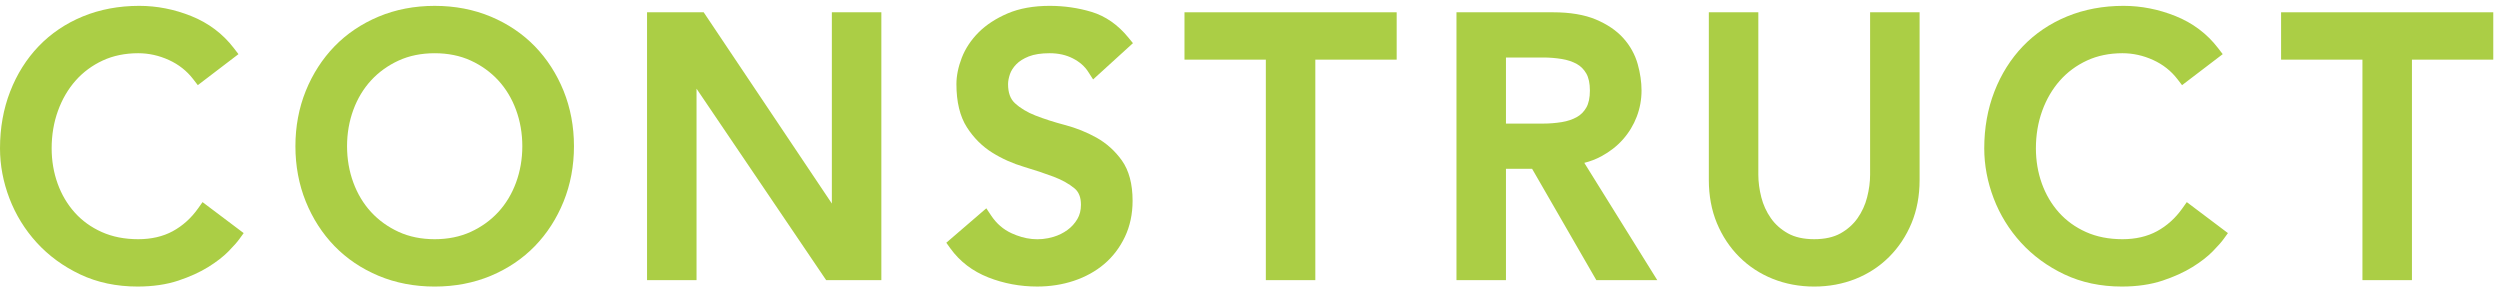
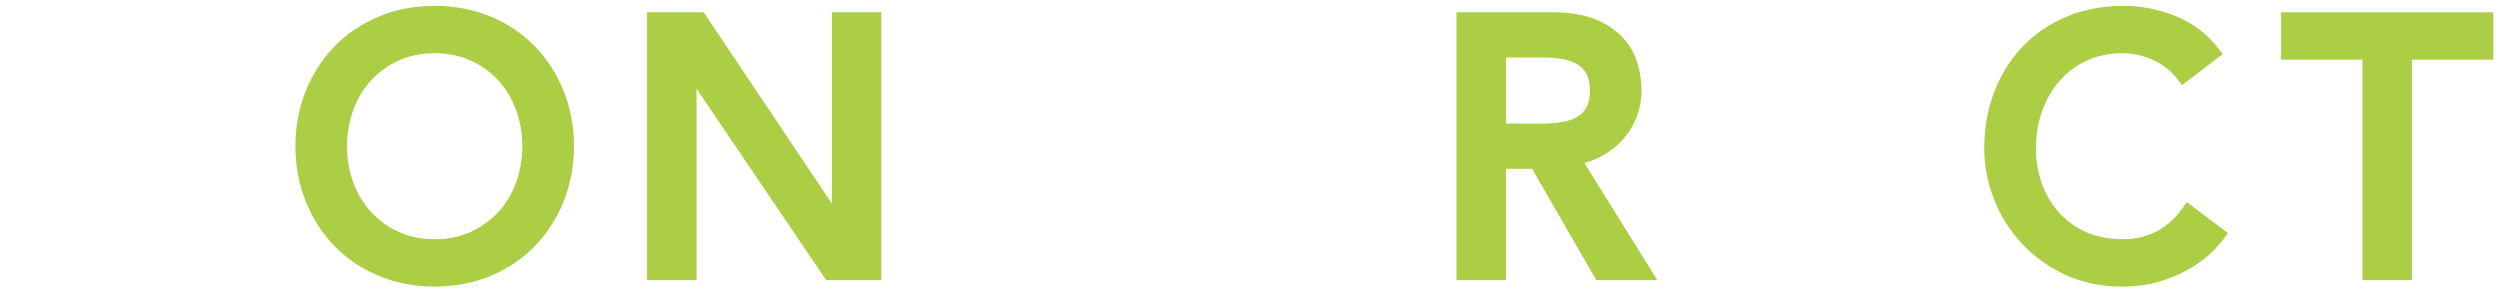
<svg xmlns="http://www.w3.org/2000/svg" width="223" height="26" viewBox="0 0 223 26" fill="none">
-   <path d="M17.662 18.599C17.046 19.465 16.288 20.146 15.409 20.624C14.538 21.097 13.501 21.337 12.328 21.337C11.116 21.337 10.021 21.122 9.074 20.696C8.126 20.271 7.314 19.685 6.662 18.954C6.002 18.217 5.49 17.349 5.14 16.376C4.786 15.393 4.607 14.336 4.607 13.232C4.607 12.044 4.796 10.917 5.171 9.883C5.542 8.856 6.071 7.95 6.743 7.19C7.409 6.437 8.223 5.834 9.161 5.399C10.094 4.966 11.16 4.747 12.328 4.747C13.264 4.747 14.186 4.951 15.069 5.354C15.938 5.751 16.666 6.324 17.231 7.059L17.644 7.596L21.27 4.83L20.855 4.288C19.871 3.007 18.592 2.046 17.052 1.43C15.546 0.827 13.989 0.522 12.424 0.522C10.604 0.522 8.91 0.839 7.39 1.465C5.866 2.092 4.542 2.986 3.453 4.12C2.366 5.251 1.509 6.612 0.906 8.165C0.305 9.711 0 11.416 0 13.232C0 14.73 0.282 16.231 0.84 17.692C1.399 19.156 2.22 20.487 3.28 21.647C4.343 22.811 5.646 23.764 7.152 24.477C8.669 25.196 10.39 25.56 12.265 25.56C13.627 25.56 14.849 25.382 15.901 25.032C16.935 24.687 17.834 24.279 18.574 23.819C19.315 23.36 19.925 22.885 20.39 22.411C20.842 21.948 21.154 21.594 21.344 21.332L21.736 20.792L18.066 18.029L17.662 18.599Z" fill="#ABCE45" />
  <path d="M47.712 4.135C46.623 3.014 45.301 2.121 43.779 1.483C42.258 0.846 40.575 0.523 38.775 0.523C36.974 0.523 35.29 0.846 33.77 1.483C32.248 2.121 30.924 3.014 29.837 4.135C28.751 5.255 27.889 6.593 27.275 8.108C26.662 9.626 26.351 11.286 26.351 13.042C26.351 14.798 26.662 16.458 27.275 17.976C27.889 19.494 28.751 20.831 29.837 21.95C30.924 23.072 32.248 23.964 33.77 24.602C35.288 25.238 36.973 25.561 38.775 25.561C40.576 25.561 42.26 25.238 43.779 24.602C45.299 23.964 46.623 23.072 47.712 21.95C48.796 20.832 49.658 19.495 50.273 17.976C50.886 16.459 51.198 14.798 51.198 13.042C51.198 11.286 50.886 9.627 50.273 8.108C49.658 6.591 48.796 5.254 47.712 4.135ZM38.775 21.337C37.584 21.337 36.502 21.117 35.557 20.683C34.604 20.244 33.778 19.651 33.1 18.914C32.422 18.178 31.89 17.295 31.52 16.291C31.147 15.28 30.957 14.187 30.957 13.042C30.957 11.897 31.147 10.805 31.52 9.793C31.89 8.79 32.422 7.907 33.101 7.17C33.778 6.434 34.605 5.839 35.557 5.401C36.502 4.968 37.584 4.748 38.775 4.748C39.965 4.748 41.046 4.968 41.991 5.401C42.943 5.838 43.768 6.434 44.447 7.17C45.126 7.907 45.657 8.79 46.028 9.794C46.401 10.806 46.591 11.899 46.591 13.042C46.591 14.186 46.401 15.279 46.028 16.292C45.658 17.295 45.126 18.178 44.447 18.915C43.77 19.65 42.944 20.245 41.991 20.683C41.045 21.116 39.962 21.337 38.775 21.337Z" fill="#ABCE45" />
  <path d="M74.201 18.156L62.769 1.096H57.716V24.988H62.131V7.911L73.693 24.988H78.617V1.096H74.201V18.156Z" fill="#ABCE45" />
-   <path d="M90.652 5.734C90.922 5.456 91.297 5.22 91.766 5.034C92.246 4.844 92.873 4.747 93.632 4.747C94.41 4.747 95.108 4.904 95.706 5.213C96.305 5.521 96.751 5.913 97.07 6.408L97.505 7.085L101.059 3.85L100.651 3.351C99.718 2.209 98.612 1.438 97.361 1.06C96.176 0.703 94.921 0.522 93.632 0.522C92.189 0.522 90.927 0.749 89.879 1.198C88.838 1.645 87.969 2.212 87.294 2.886C86.615 3.567 86.108 4.332 85.788 5.159C85.473 5.977 85.313 6.765 85.313 7.504C85.313 9.095 85.628 10.39 86.248 11.356C86.853 12.297 87.615 13.058 88.514 13.618C89.377 14.156 90.332 14.584 91.353 14.887C92.296 15.166 93.181 15.461 93.98 15.762C94.722 16.042 95.347 16.39 95.839 16.796C96.23 17.119 96.421 17.598 96.421 18.26C96.421 18.756 96.316 19.174 96.101 19.538C95.87 19.928 95.582 20.247 95.219 20.512C94.848 20.784 94.43 20.989 93.977 21.126C92.657 21.523 91.42 21.348 90.238 20.809C89.49 20.467 88.89 19.947 88.406 19.22L87.979 18.58L84.41 21.652L84.774 22.158C85.612 23.322 86.752 24.193 88.164 24.748C89.531 25.286 90.997 25.559 92.518 25.559C93.67 25.559 94.771 25.387 95.788 25.048C96.821 24.703 97.732 24.2 98.495 23.553C99.265 22.9 99.886 22.085 100.34 21.131C100.796 20.173 101.027 19.09 101.027 17.91C101.027 16.416 100.706 15.207 100.073 14.317C99.465 13.465 98.7 12.776 97.798 12.272C96.934 11.79 95.981 11.41 94.966 11.142C94.029 10.895 93.155 10.614 92.367 10.307C91.632 10.021 91.013 9.649 90.528 9.2C90.118 8.822 89.919 8.267 89.919 7.504C89.919 7.24 89.977 6.94 90.089 6.609C90.195 6.305 90.383 6.011 90.652 5.734Z" fill="#ABCE45" />
-   <path d="M105.656 5.32H112.913V24.988H117.327V5.32H124.583V1.096H105.656V5.32Z" fill="#ABCE45" />
  <path d="M142.837 13.943C143.595 13.535 144.247 13.025 144.775 12.426C145.305 11.826 145.716 11.145 145.999 10.403C146.282 9.66 146.425 8.877 146.425 8.077C146.425 7.32 146.31 6.526 146.082 5.713C145.841 4.862 145.412 4.085 144.804 3.407C144.198 2.73 143.373 2.169 142.348 1.737C141.335 1.312 140.048 1.096 138.521 1.096H129.917V24.988H134.332V15.059H136.665L142.393 24.988H147.828L141.319 14.526C141.857 14.393 142.365 14.197 142.837 13.943ZM134.331 5.129H137.661C138.214 5.129 138.771 5.174 139.318 5.263C139.82 5.345 140.271 5.497 140.656 5.71C141.006 5.906 141.281 6.183 141.497 6.555C141.711 6.926 141.819 7.438 141.819 8.077C141.819 8.716 141.711 9.227 141.497 9.598C141.281 9.971 141.006 10.246 140.656 10.442C140.271 10.657 139.82 10.808 139.318 10.89C138.771 10.979 138.214 11.024 137.662 11.024H134.332V5.129H134.331Z" fill="#ABCE45" />
-   <path d="M166.813 15.588C166.813 16.23 166.724 16.907 166.547 17.6C166.377 18.27 166.09 18.896 165.695 19.462C165.309 20.012 164.797 20.467 164.17 20.818C163.554 21.161 162.766 21.336 161.828 21.336C160.89 21.336 160.102 21.161 159.486 20.817C158.859 20.467 158.346 20.012 157.962 19.462C157.565 18.895 157.278 18.268 157.109 17.6C156.933 16.905 156.843 16.228 156.843 15.588V1.096H152.428V16.065C152.428 17.464 152.671 18.757 153.148 19.907C153.626 21.057 154.297 22.068 155.141 22.911C155.988 23.759 156.997 24.42 158.138 24.876C159.275 25.33 160.516 25.561 161.828 25.561C163.14 25.561 164.381 25.33 165.518 24.876C166.659 24.42 167.667 23.759 168.514 22.911C169.36 22.066 170.03 21.055 170.508 19.907C170.986 18.757 171.228 17.465 171.228 16.065V1.096H166.813V15.588V15.588Z" fill="#ABCE45" />
  <path d="M194.657 18.599C194.041 19.465 193.284 20.146 192.404 20.624C191.533 21.097 190.497 21.337 189.324 21.337C188.112 21.337 187.017 21.122 186.07 20.696C185.122 20.271 184.31 19.685 183.657 18.954C182.997 18.217 182.486 17.349 182.135 16.376C181.782 15.393 181.602 14.336 181.602 13.232C181.602 12.044 181.792 10.917 182.166 9.883C182.538 8.856 183.067 7.95 183.739 7.19C184.405 6.437 185.218 5.834 186.157 5.399C187.09 4.966 188.155 4.747 189.323 4.747C190.259 4.747 191.182 4.951 192.064 5.354C192.934 5.751 193.661 6.324 194.226 7.059L194.639 7.596L198.266 4.83L197.85 4.288C196.866 3.007 195.587 2.046 194.047 1.43C192.541 0.827 190.984 0.522 189.419 0.522C187.599 0.522 185.906 0.839 184.386 1.465C182.862 2.092 181.537 2.986 180.448 4.12C179.362 5.251 178.505 6.612 177.901 8.165C177.3 9.711 176.995 11.416 176.995 13.232C176.995 14.73 177.278 16.231 177.836 17.692C178.394 19.156 179.215 20.487 180.276 21.647C181.339 22.811 182.641 23.764 184.147 24.477C185.665 25.196 187.386 25.56 189.26 25.56C190.622 25.56 191.845 25.382 192.897 25.032C193.93 24.687 194.83 24.279 195.57 23.819C196.31 23.36 196.921 22.885 197.385 22.411C197.837 21.948 198.149 21.594 198.339 21.332L198.731 20.792L195.062 18.029L194.657 18.599Z" fill="#ABCE45" />
  <path d="M203.473 1.096V5.32H210.73V24.988H215.145V5.32H222.4V1.096H203.473Z" fill="#ABCE45" />
</svg>